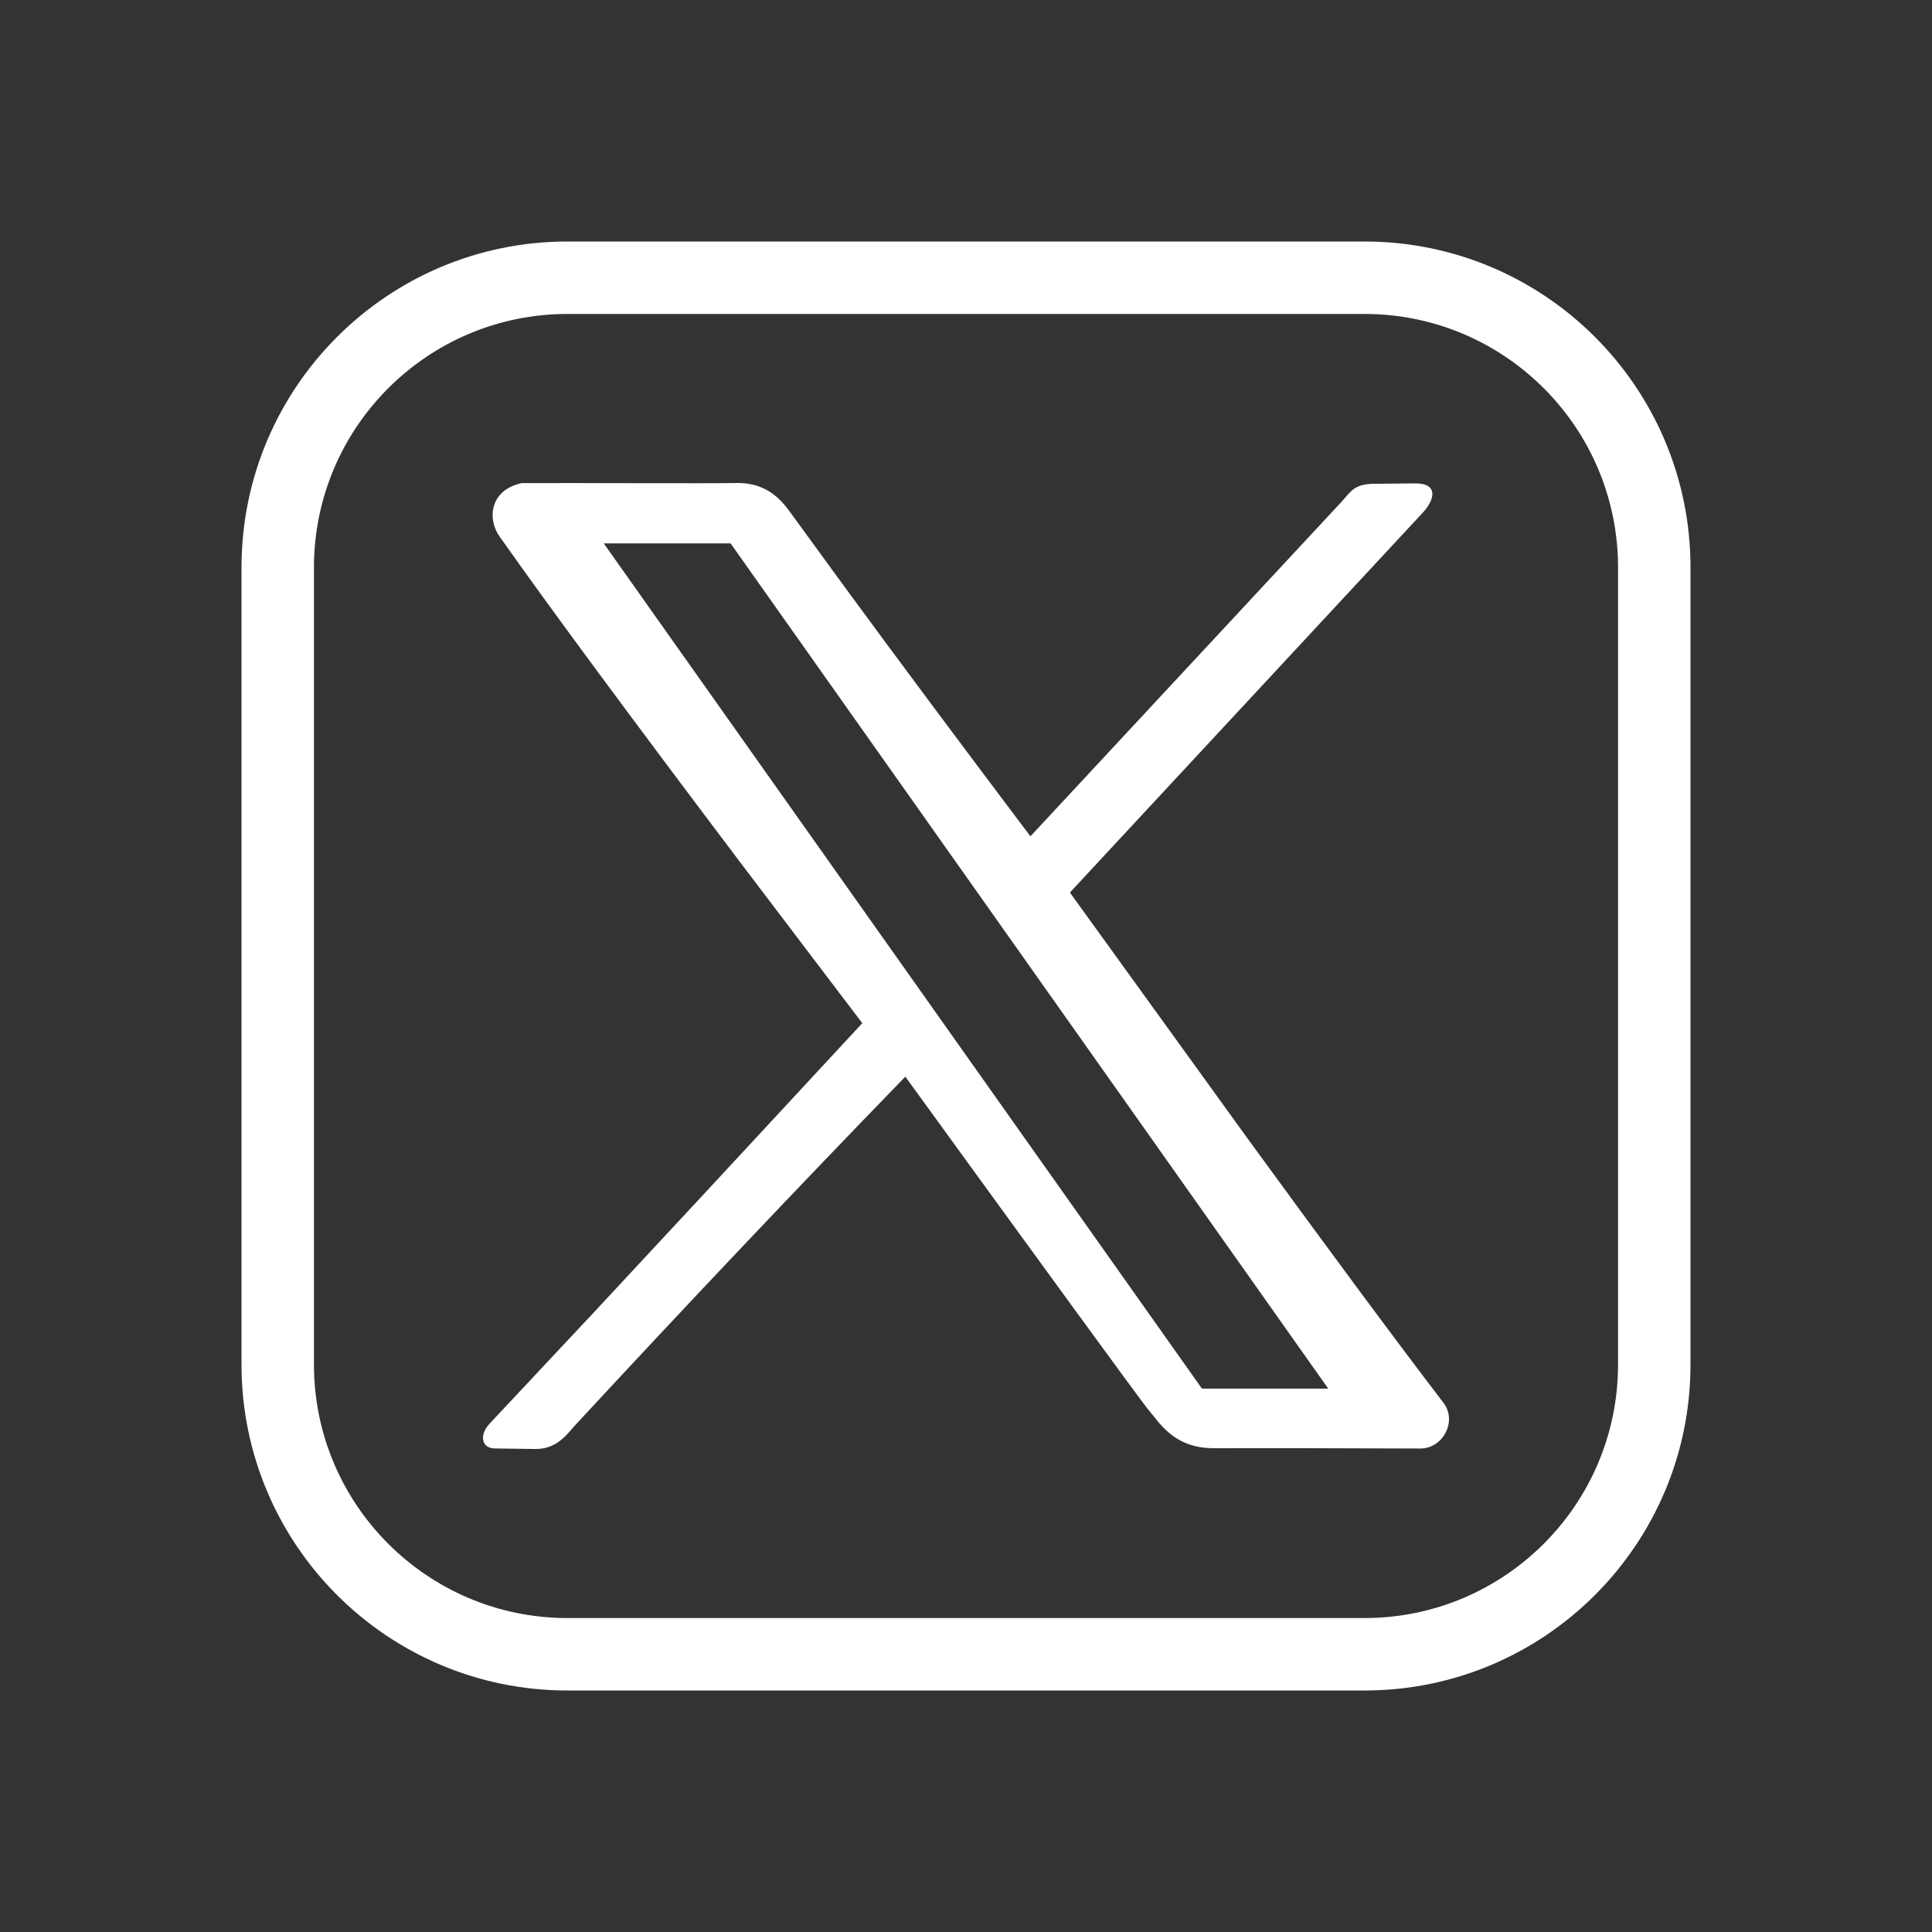
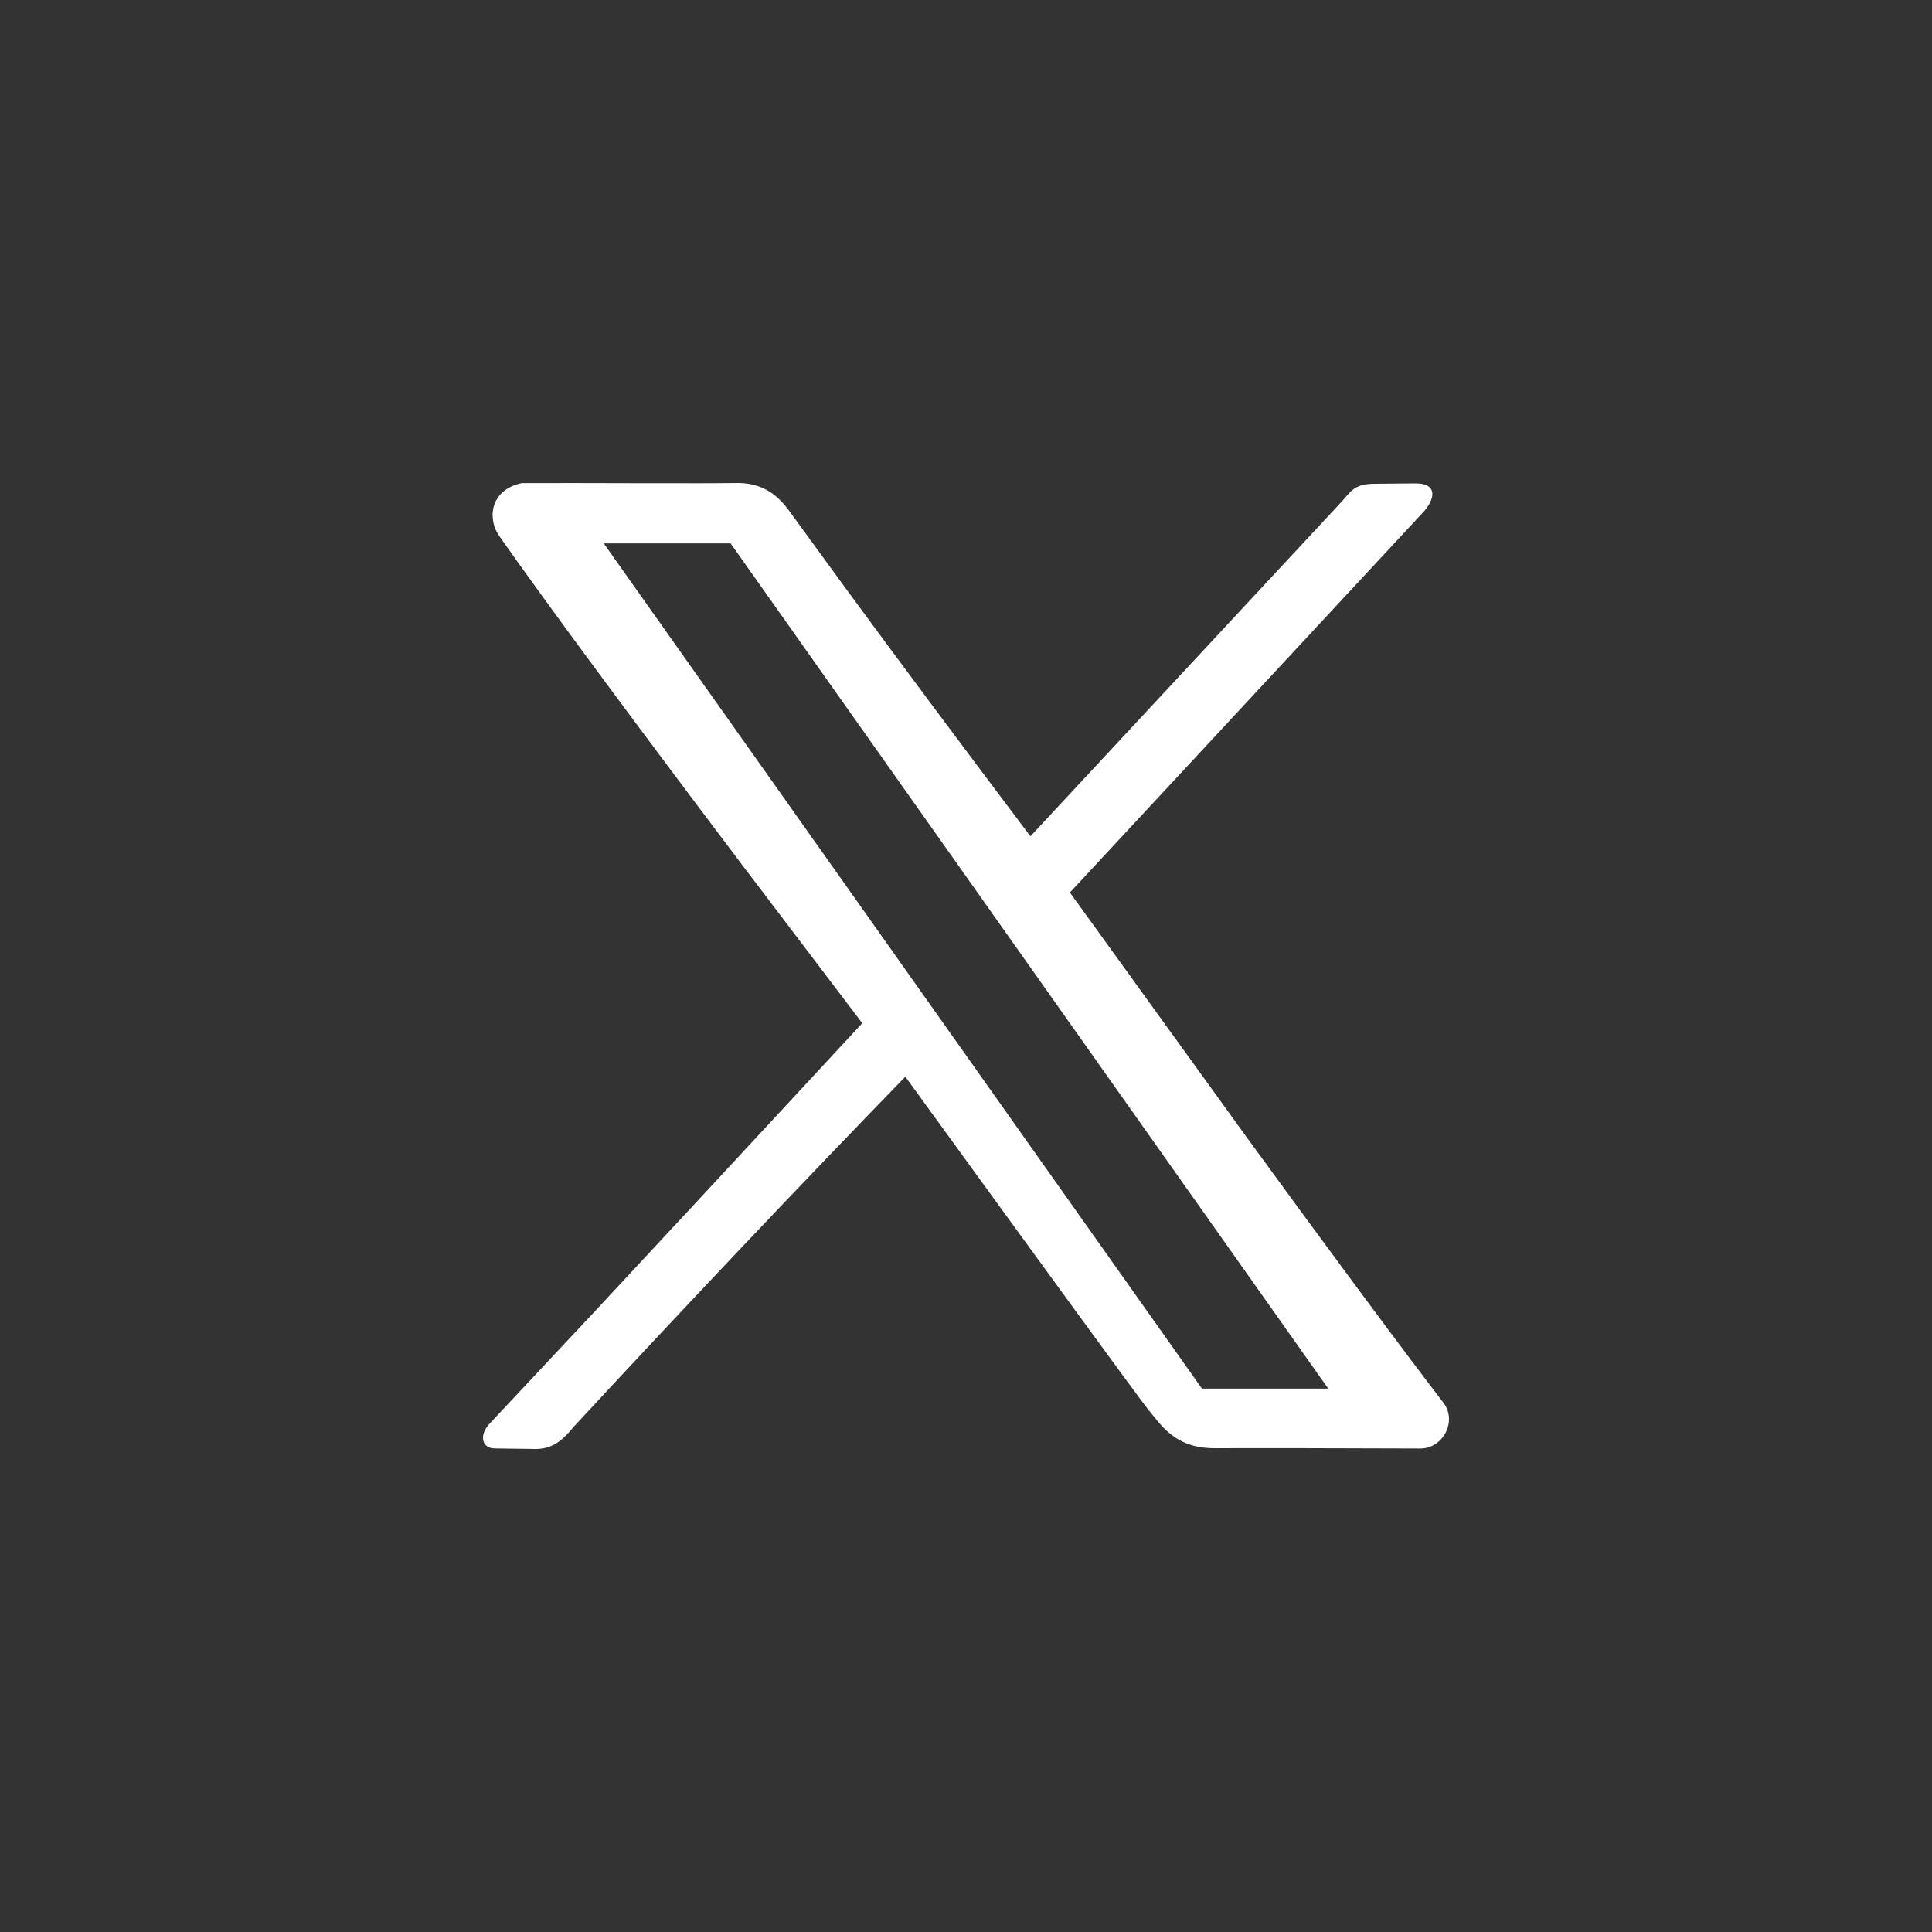
<svg xmlns="http://www.w3.org/2000/svg" width="32px" height="32px" viewBox="0 0 32 32" version="1.1">
  <rect x="0" y="0" width="32" height="32" fill="#333333" stroke="none" />
  <title>x-branco</title>
  <g id="x-branco" stroke="none" stroke-width="1" fill="none" fill-rule="evenodd">
    <g id="icon" transform="translate(4, 4)" fill="#FFFFFF">
-       <path d="M18.6,0 C21.582,0 24,2.418 24,5.4 L24,18.6 C24,21.582 21.582,24 18.6,24 L5.4,24 C2.418,24 0,21.582 0,18.6 L0,5.4 C0,2.418 2.418,0 5.4,0 L18.6,0 Z M18.6,1.2 L5.4,1.2 C3.081,1.2 1.2,3.081 1.2,5.4 L1.2,18.6 C1.2,20.919 3.081,22.8 5.4,22.8 L18.6,22.8 C20.919,22.8 22.8,20.919 22.8,18.6 L22.8,5.4 C22.8,3.081 20.919,1.2 18.6,1.2 Z" id="Shape-Copy-2" fill-rule="nonzero" />
      <path d="M5.528,4.001 L6.432,4.003 L7.59,4.004 C7.815,4.004 8.033,4.002 8.239,4 C8.658,4.008 8.884,4.218 9.05,4.432 L10.005,5.742 C10.887,6.944 11.908,8.314 13.067,9.852 L18.199,4.334 C18.372,4.151 18.413,4.014 18.766,4.013 L19.387,4.007 C19.411,4.007 19.435,4.007 19.459,4.007 C19.788,4.011 19.786,4.231 19.591,4.464 L13.721,10.783 L16.653,14.842 C18.022,16.721 19.106,18.185 19.907,19.233 C20.144,19.543 19.896,19.993 19.526,19.992 L17.373,19.986 L16.108,19.987 C15.63,19.988 15.377,19.775 15.187,19.555 L15,19.324 C14.752,19.001 13.417,17.171 10.995,13.833 C9.212,15.67 7.384,17.6 5.511,19.623 L5.427,19.719 C5.316,19.844 5.153,20 4.875,20 L4.195,19.991 C3.975,19.989 3.932,19.766 4.112,19.577 L5.829,17.745 C6.894,16.602 8.378,15.003 10.282,12.947 L8.271,10.297 C6.43,7.858 5.098,6.055 4.276,4.888 C4.067,4.6 4.11,4.116 4.641,4.002 L5.528,4.001 Z M8.101,5 L6,5 L15.908,19 L18,19 L8.101,5 Z" id="Shape" />
    </g>
  </g>
</svg>